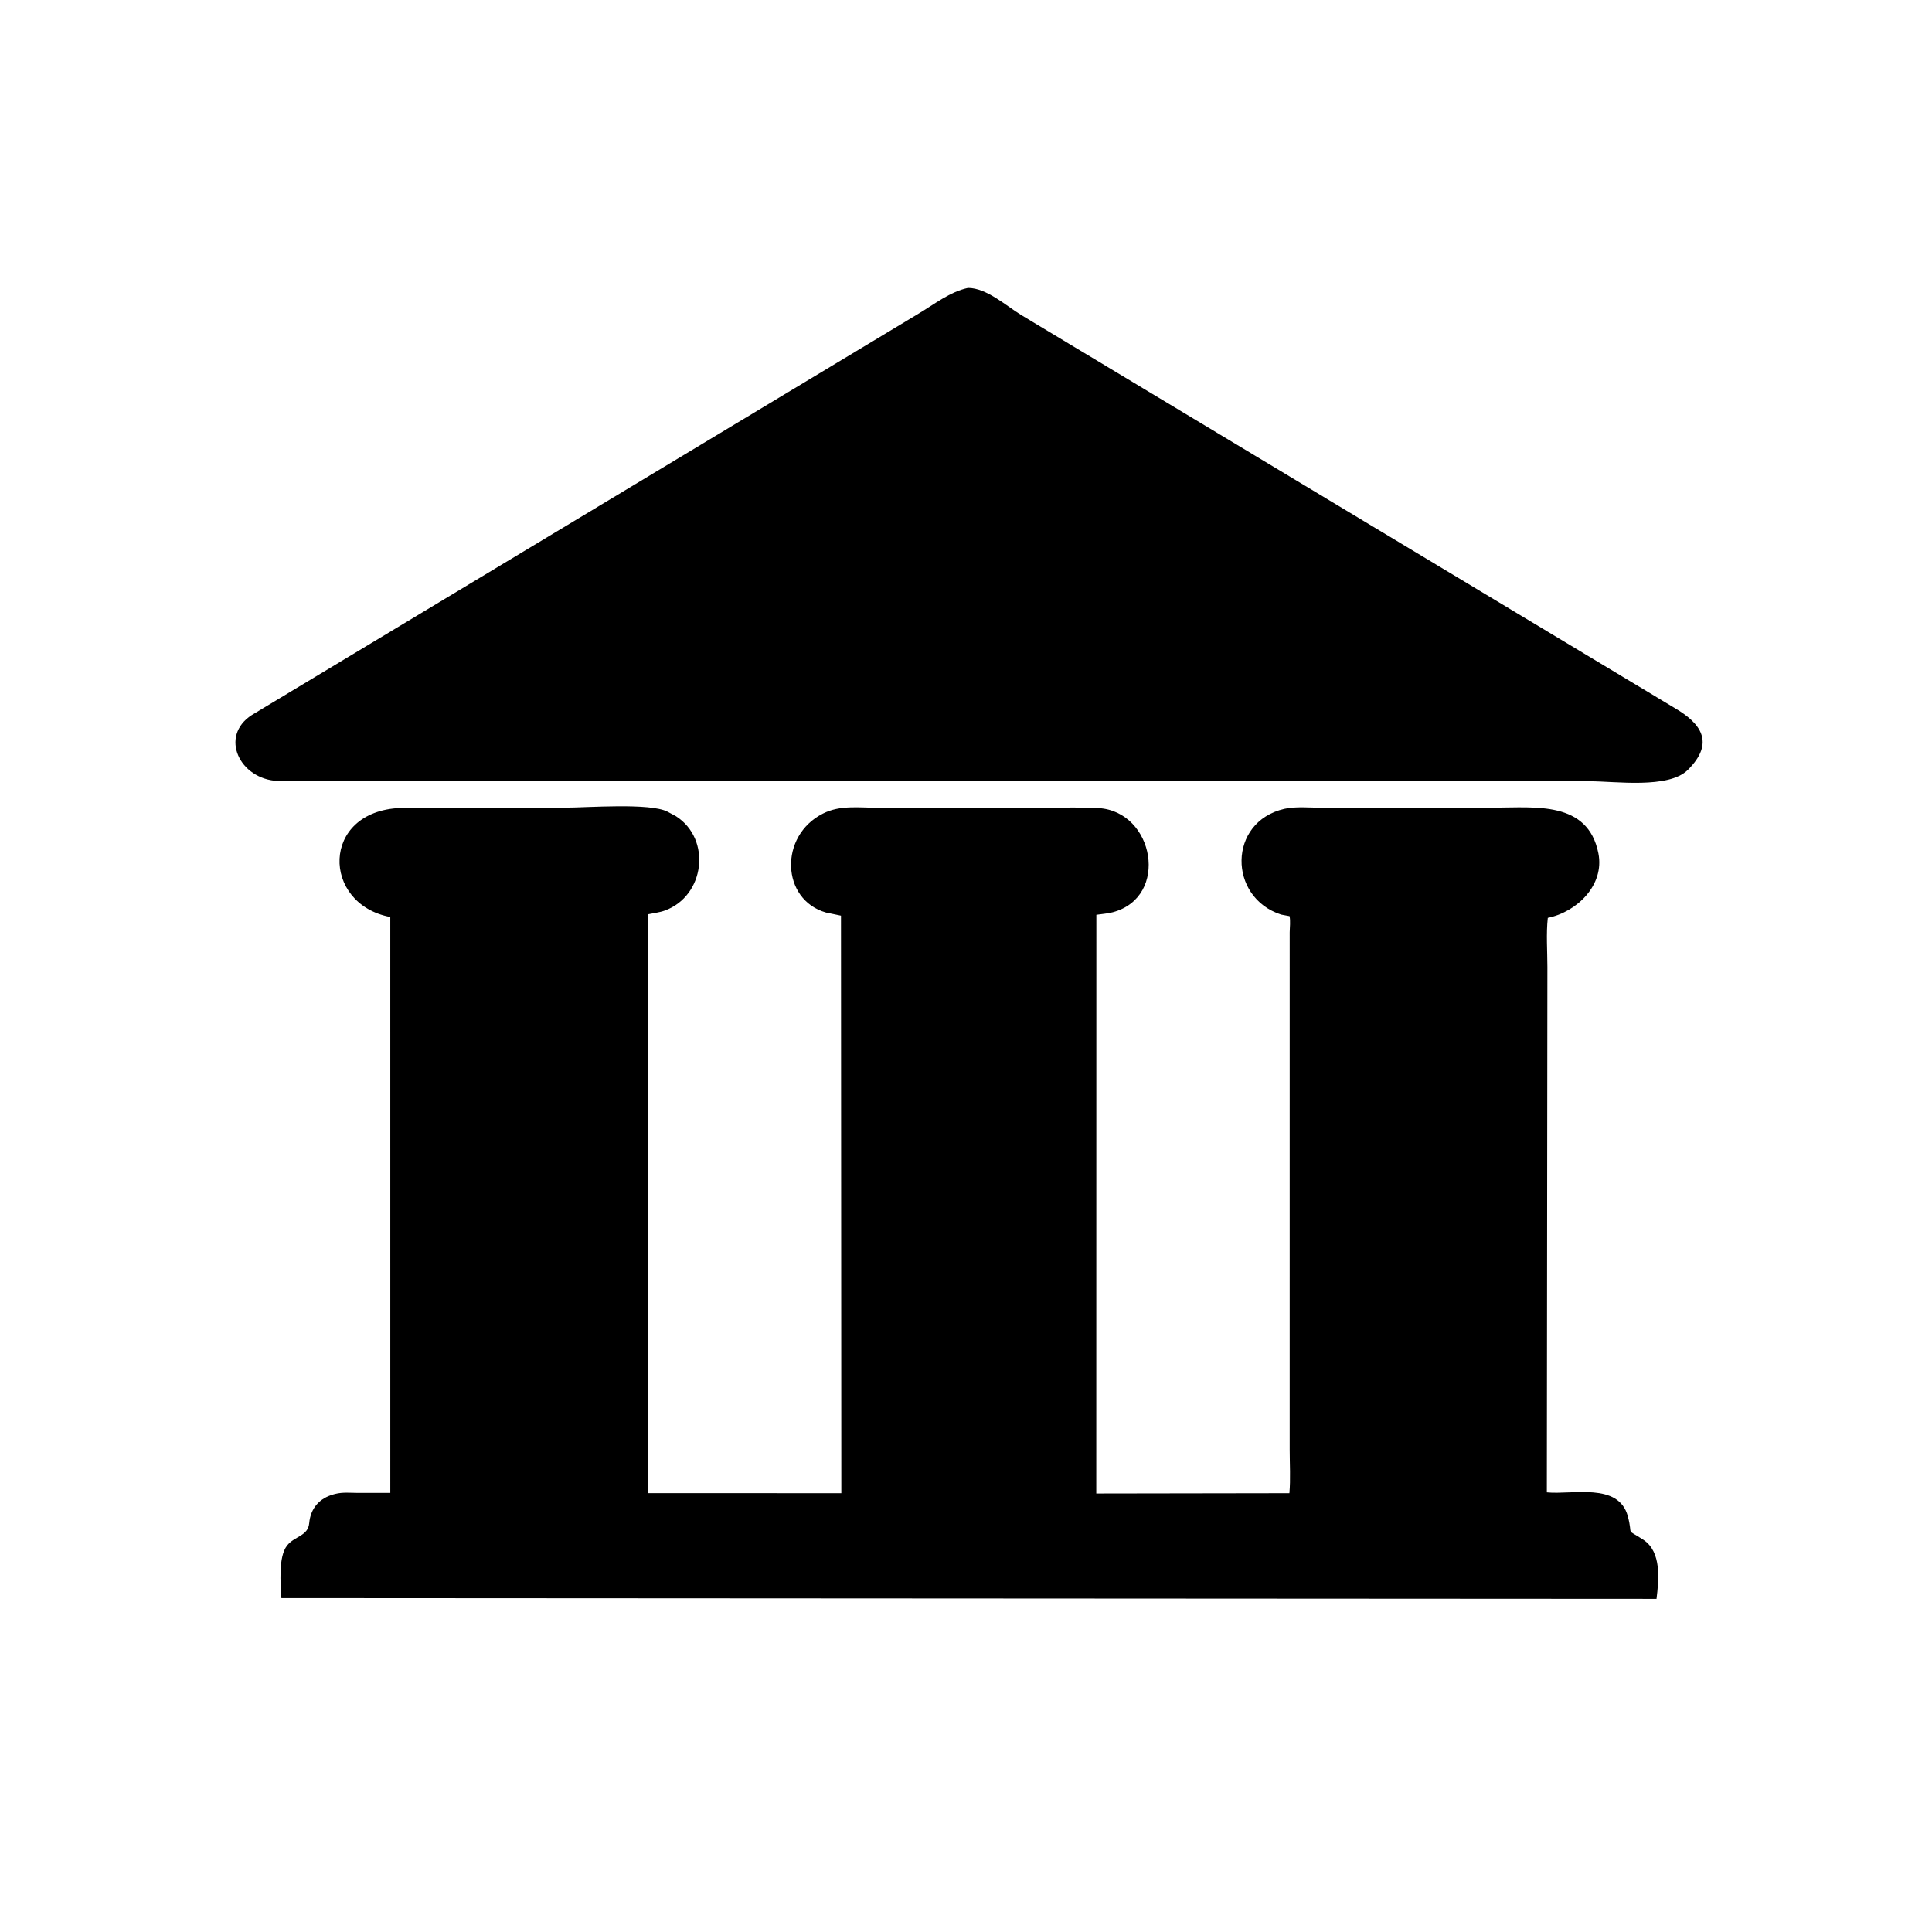
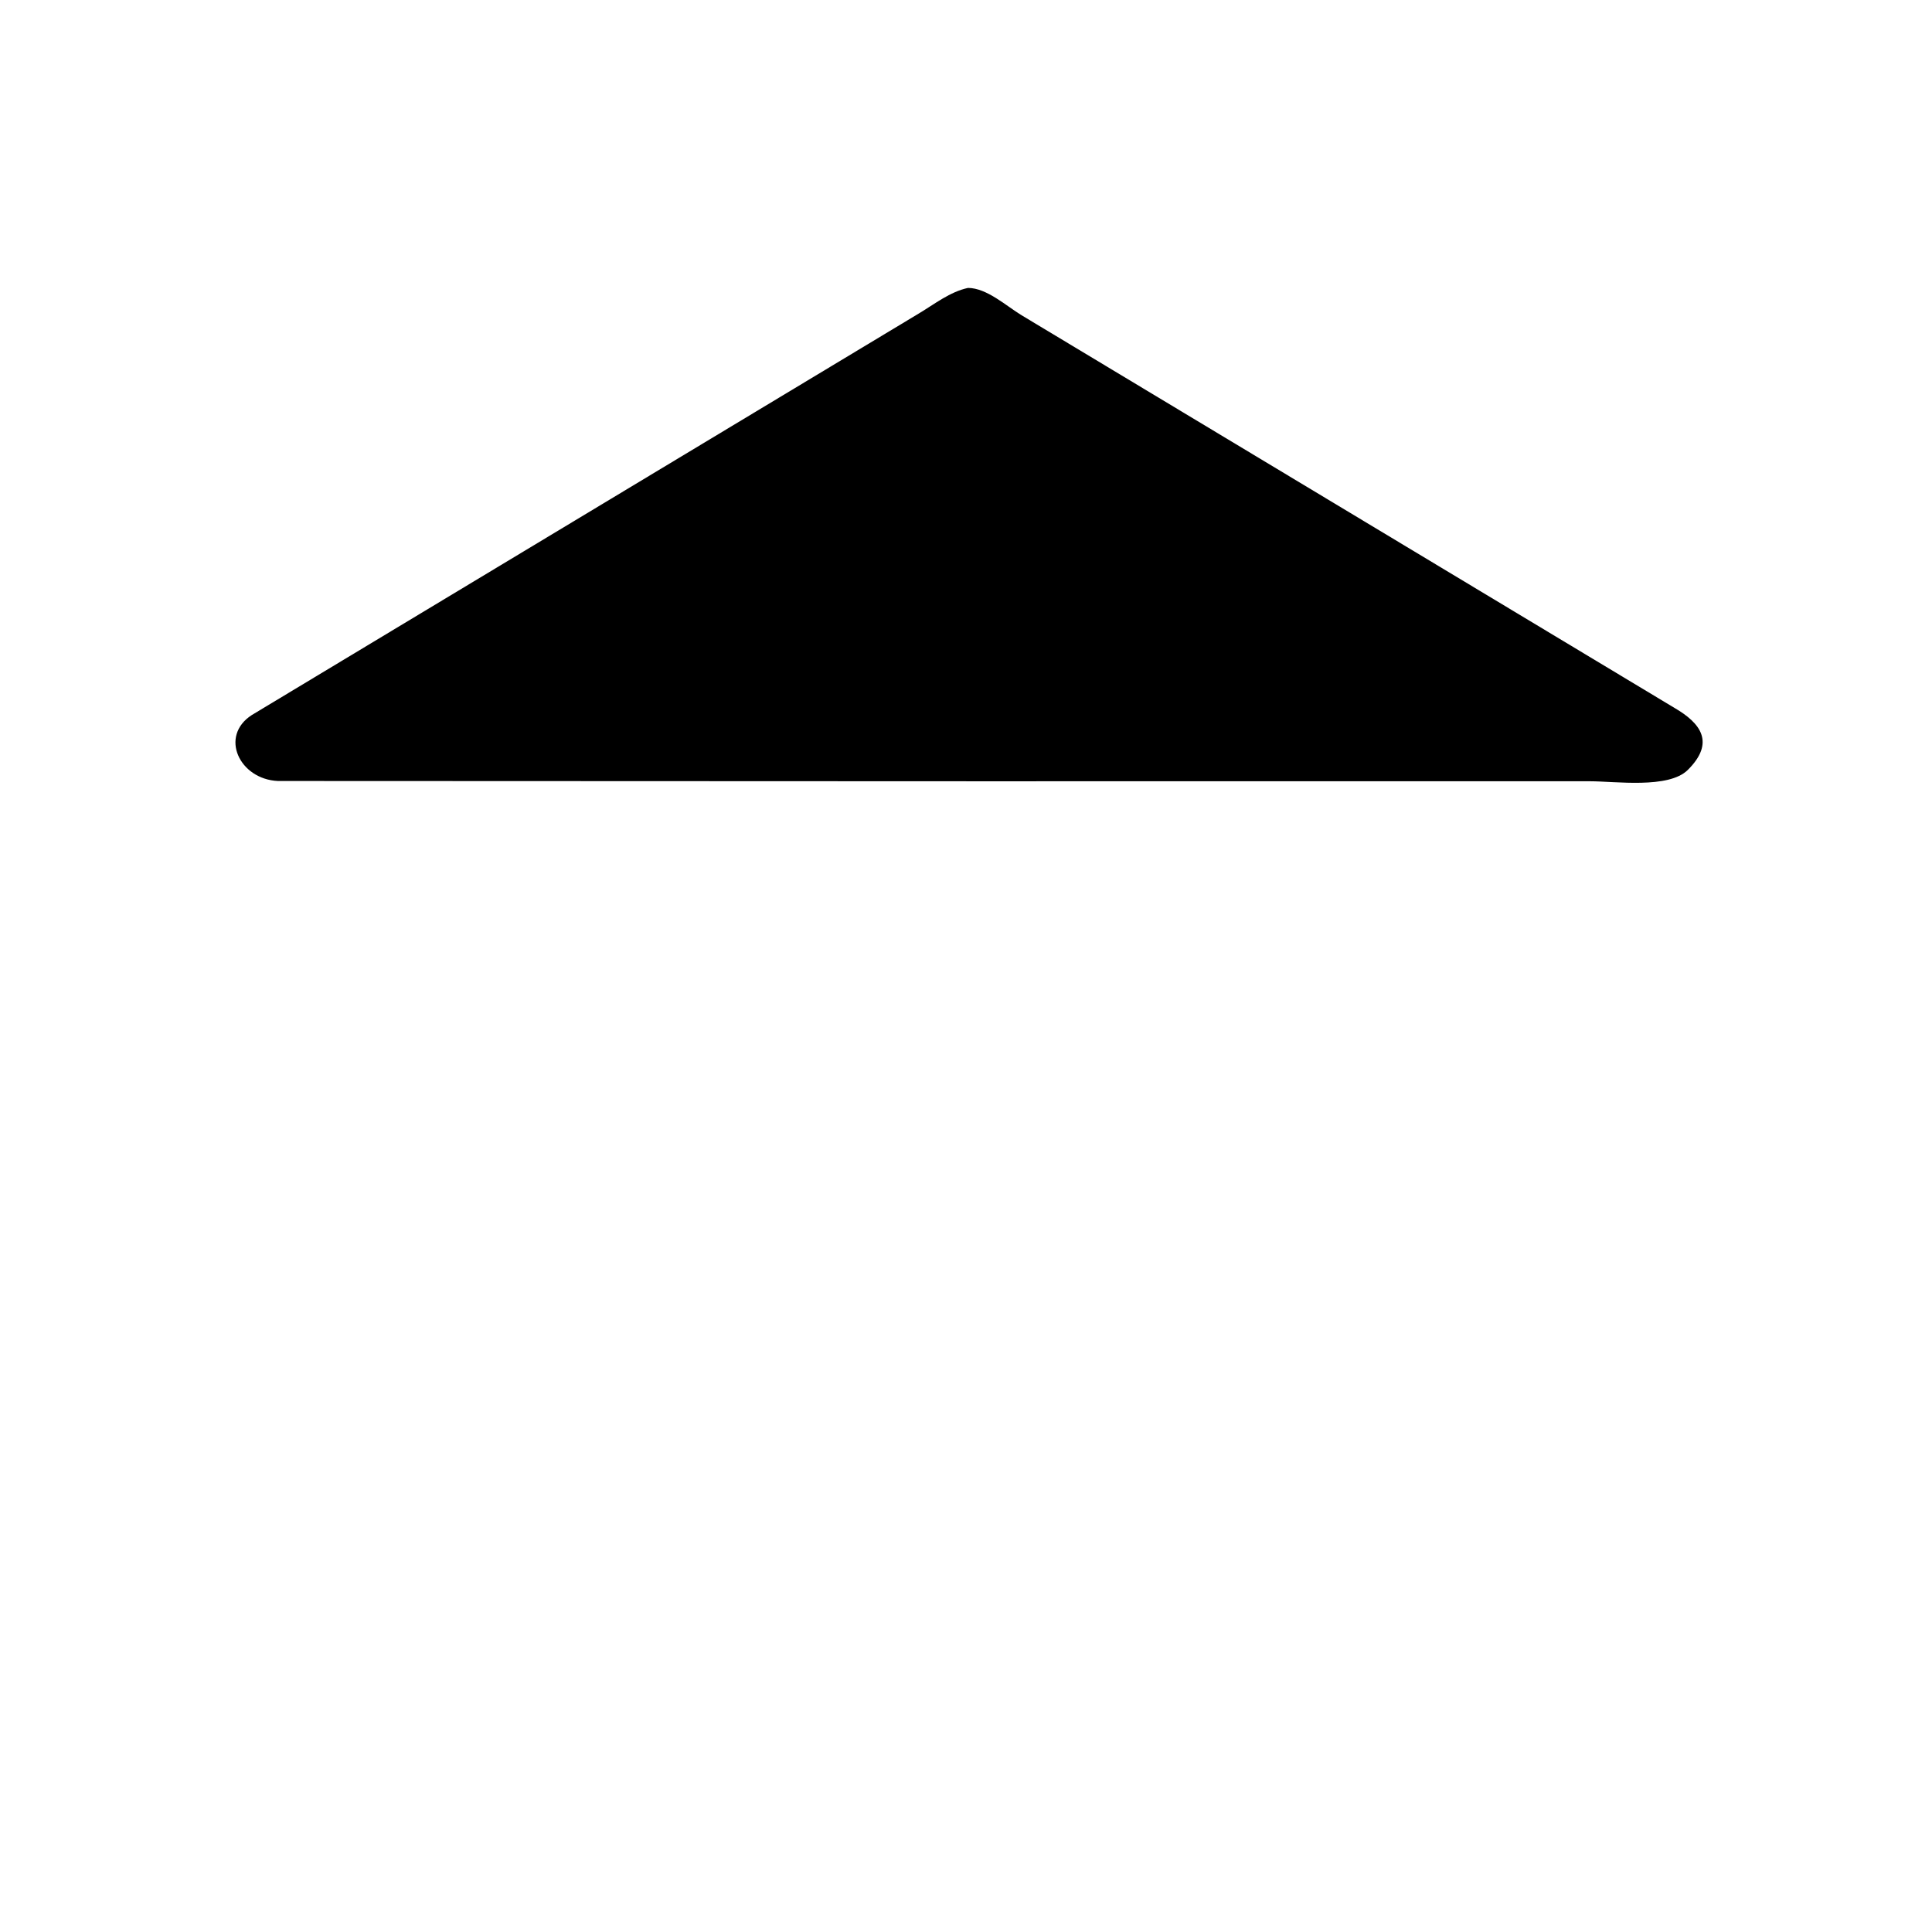
<svg xmlns="http://www.w3.org/2000/svg" version="1.1" style="display: block;" viewBox="0 0 2048 2048" width="640" height="640">
  <path transform="translate(0,0)" fill="rgb(0,0,0)" d="M 1028.5 828.185 L 294.622 827.89 C 253.76 826.066 232.289 780.411 266.845 758.018 L 974.037 332.292 C 990.599 322.393 1007.04 309.277 1026.13 305.211 C 1046.12 305.288 1066.74 324.387 1082.98 334.217 L 1775.14 750.482 C 1802.72 766.534 1818.45 787.022 1789.15 816.153 C 1768.78 836.406 1712.22 828.162 1685.4 828.17 L 1028.5 828.185 z" />
-   <path transform="translate(0,0)" fill="rgb(0,0,0)" d="M 1358.1 969.514 C 1301.63 951.339 1301.43 871.154 1361.53 857.409 C 1373.64 854.639 1389.37 856.266 1401.82 856.244 L 1584.14 856.139 C 1627.01 856.144 1683.24 848.621 1694.35 904.527 C 1701.06 938.312 1671.49 966.772 1640.74 972.962 C 1638.88 989.754 1640.31 1008.27 1640.3 1025.24 L 1639.72 1581.97 C 1666.44 1584.74 1715.85 1570.95 1725.57 1607.34 C 1731.52 1629.61 1722.29 1619.35 1741.94 1632.16 C 1761.57 1644.96 1758.45 1674.61 1755.98 1694.85 L 298.282 1694.03 C 297.475 1679.08 294.789 1650.43 304.329 1638.31 C 312.23 1628.26 326.533 1628.4 327.762 1614.63 C 329.158 1599.01 338.504 1588.09 353.975 1583.98 L 355.5 1583.59 C 363.19 1581.6 371.598 1582.52 379.5 1582.55 L 413.735 1582.53 L 413.718 972.066 C 340.728 958.388 339.666 859.8 424.633 856.475 L 599.64 856.137 C 622.182 856.127 689.32 850.827 707.654 860.471 L 716.5 865.203 C 754.47 889.455 747.298 949.822 704.646 965.261 C 699.155 967.249 692.795 967.924 687.049 969.162 L 686.998 1582.81 L 891.836 1582.84 L 891.476 970.645 L 875.652 967.351 C 828.058 953.826 825.441 886.112 872.386 862.413 C 890.605 853.215 910.336 856.257 930.18 856.244 L 1108.78 856.241 C 1127.23 856.251 1146.05 855.528 1164.45 856.611 C 1223.68 860.097 1240.02 950.858 1179.67 966.998 C 1174.09 968.49 1167.93 968.841 1162.19 969.731 L 1162.1 1583.17 L 1366.82 1582.85 C 1368.13 1567.74 1367.12 1551.74 1367.12 1536.54 L 1367.13 988.369 C 1367.19 983.032 1368.09 976.317 1366.98 971.164 L 1358.1 969.514 z" />
</svg>